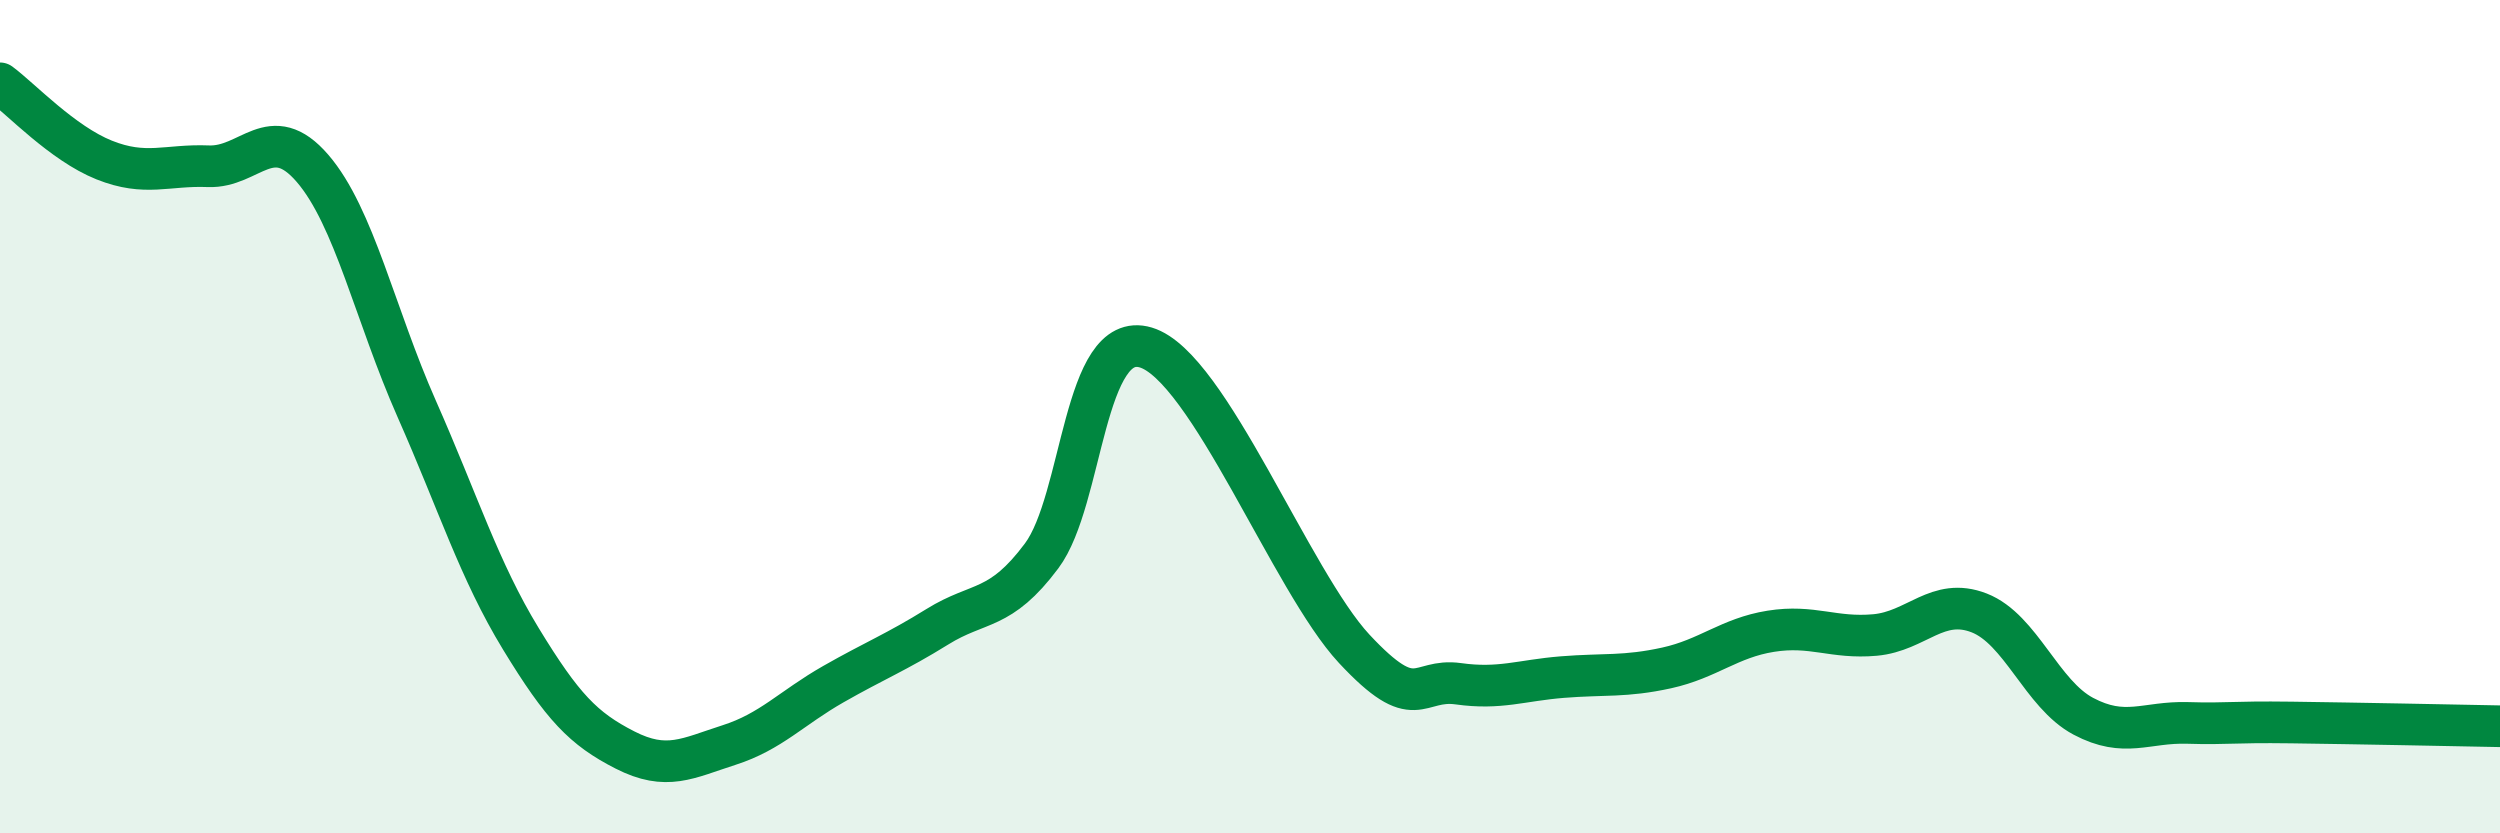
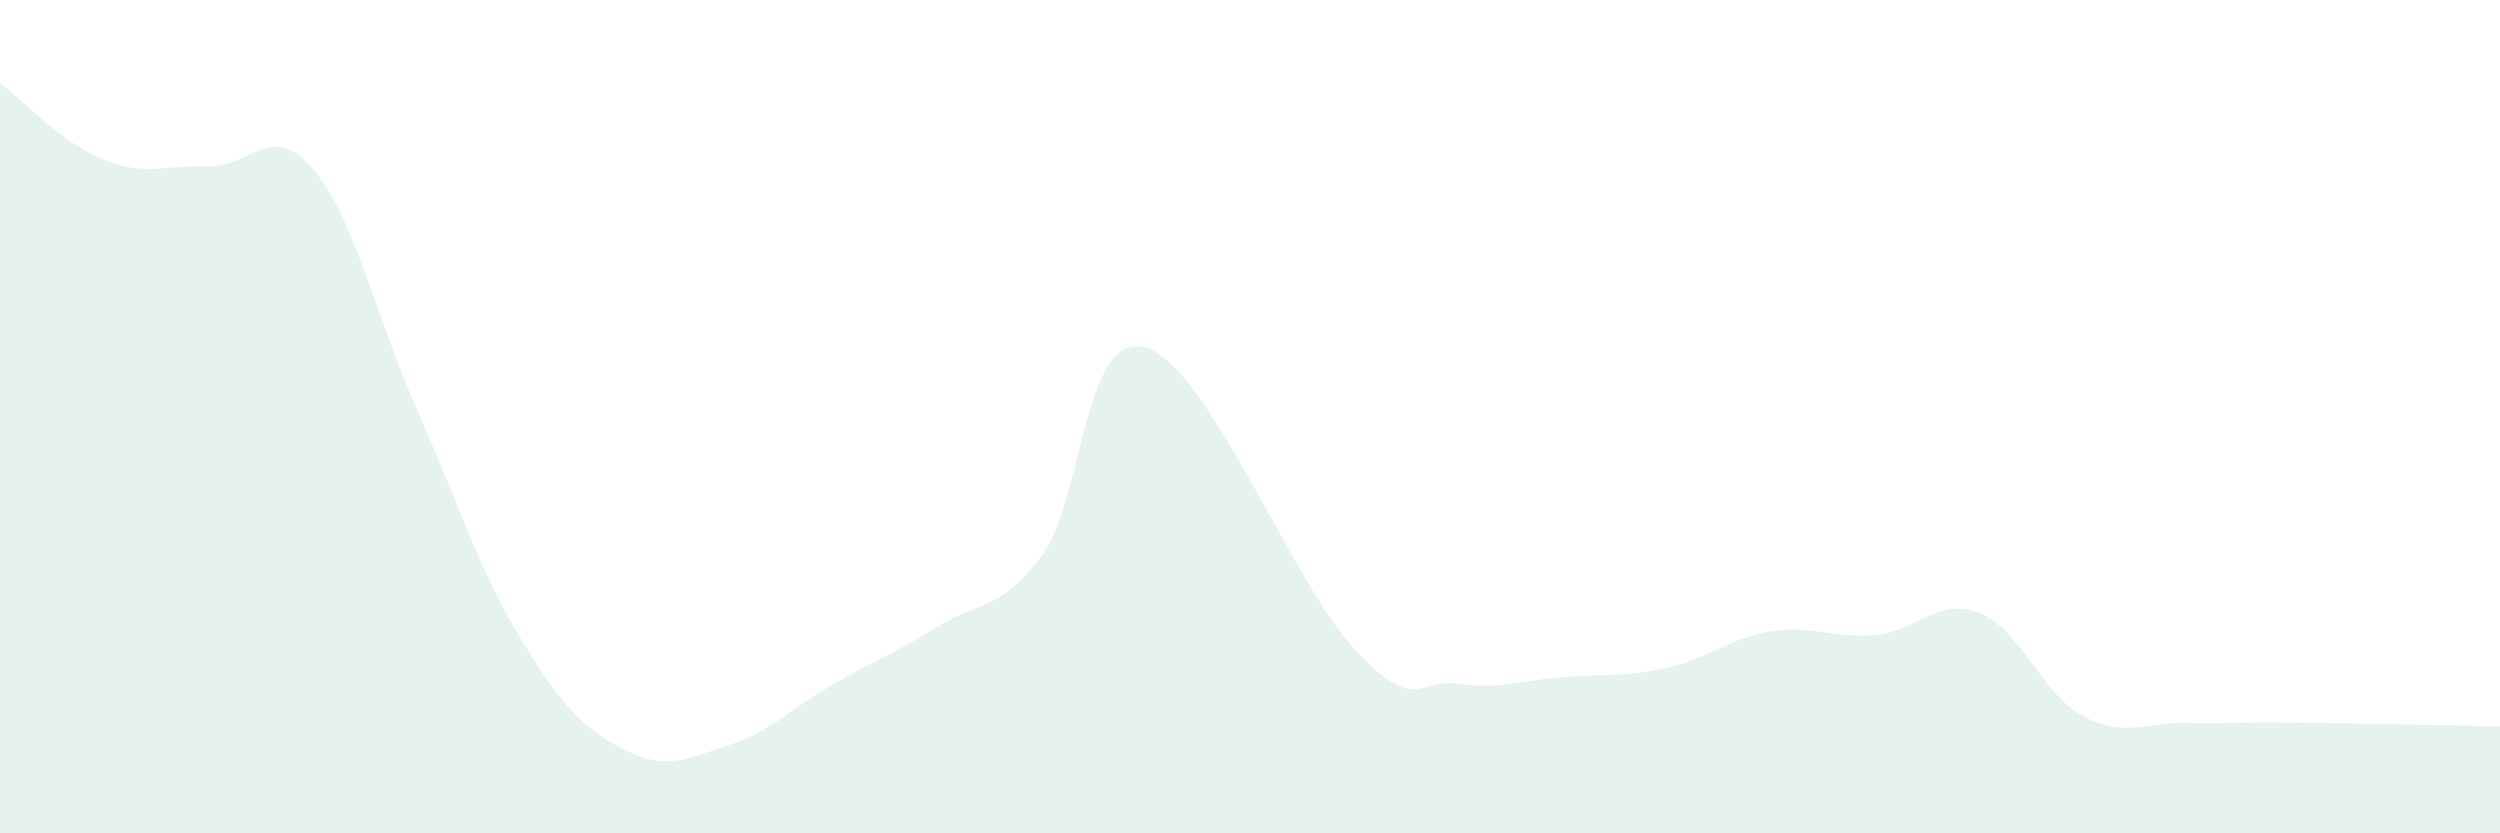
<svg xmlns="http://www.w3.org/2000/svg" width="60" height="20" viewBox="0 0 60 20">
  <path d="M 0,2 C 0.5,2.37 1.5,3.44 2.5,3.84 C 3.5,4.24 4,3.95 5,3.99 C 6,4.03 6.5,2.88 7.5,4.04 C 8.5,5.2 9,7.55 10,9.81 C 11,12.07 11.5,13.69 12.5,15.33 C 13.5,16.97 14,17.49 15,18 C 16,18.51 16.5,18.2 17.5,17.88 C 18.5,17.56 19,16.99 20,16.42 C 21,15.85 21.5,15.66 22.5,15.04 C 23.5,14.42 24,14.68 25,13.34 C 26,12 26,7.89 27.5,8.34 C 29,8.79 31,13.96 32.5,15.57 C 34,17.18 34,16.27 35,16.41 C 36,16.55 36.5,16.33 37.5,16.25 C 38.5,16.17 39,16.25 40,16.03 C 41,15.81 41.5,15.31 42.5,15.15 C 43.5,14.99 44,15.33 45,15.24 C 46,15.15 46.5,14.32 47.5,14.71 C 48.5,15.1 49,16.66 50,17.19 C 51,17.72 51.5,17.32 52.5,17.35 C 53.5,17.38 53.5,17.32 55,17.34 C 56.5,17.36 59,17.41 60,17.43L60 20L0 20Z" fill="#008740" opacity="0.1" stroke-linecap="round" stroke-linejoin="round" />
-   <path d="M 0,2 C 0.5,2.37 1.5,3.44 2.5,3.84 C 3.5,4.24 4,3.95 5,3.99 C 6,4.03 6.5,2.88 7.5,4.04 C 8.5,5.2 9,7.55 10,9.81 C 11,12.07 11.5,13.69 12.5,15.33 C 13.5,16.97 14,17.49 15,18 C 16,18.51 16.5,18.2 17.5,17.88 C 18.5,17.56 19,16.99 20,16.42 C 21,15.85 21.5,15.66 22.5,15.04 C 23.5,14.42 24,14.68 25,13.34 C 26,12 26,7.89 27.5,8.34 C 29,8.79 31,13.96 32.5,15.57 C 34,17.18 34,16.27 35,16.41 C 36,16.55 36.5,16.33 37.5,16.25 C 38.5,16.17 39,16.25 40,16.03 C 41,15.81 41.5,15.31 42.5,15.15 C 43.5,14.99 44,15.33 45,15.24 C 46,15.15 46.5,14.32 47.5,14.71 C 48.5,15.1 49,16.66 50,17.19 C 51,17.72 51.5,17.32 52.5,17.35 C 53.5,17.38 53.5,17.32 55,17.34 C 56.5,17.36 59,17.41 60,17.43" stroke="#008740" stroke-width="1" fill="none" stroke-linecap="round" stroke-linejoin="round" />
</svg>